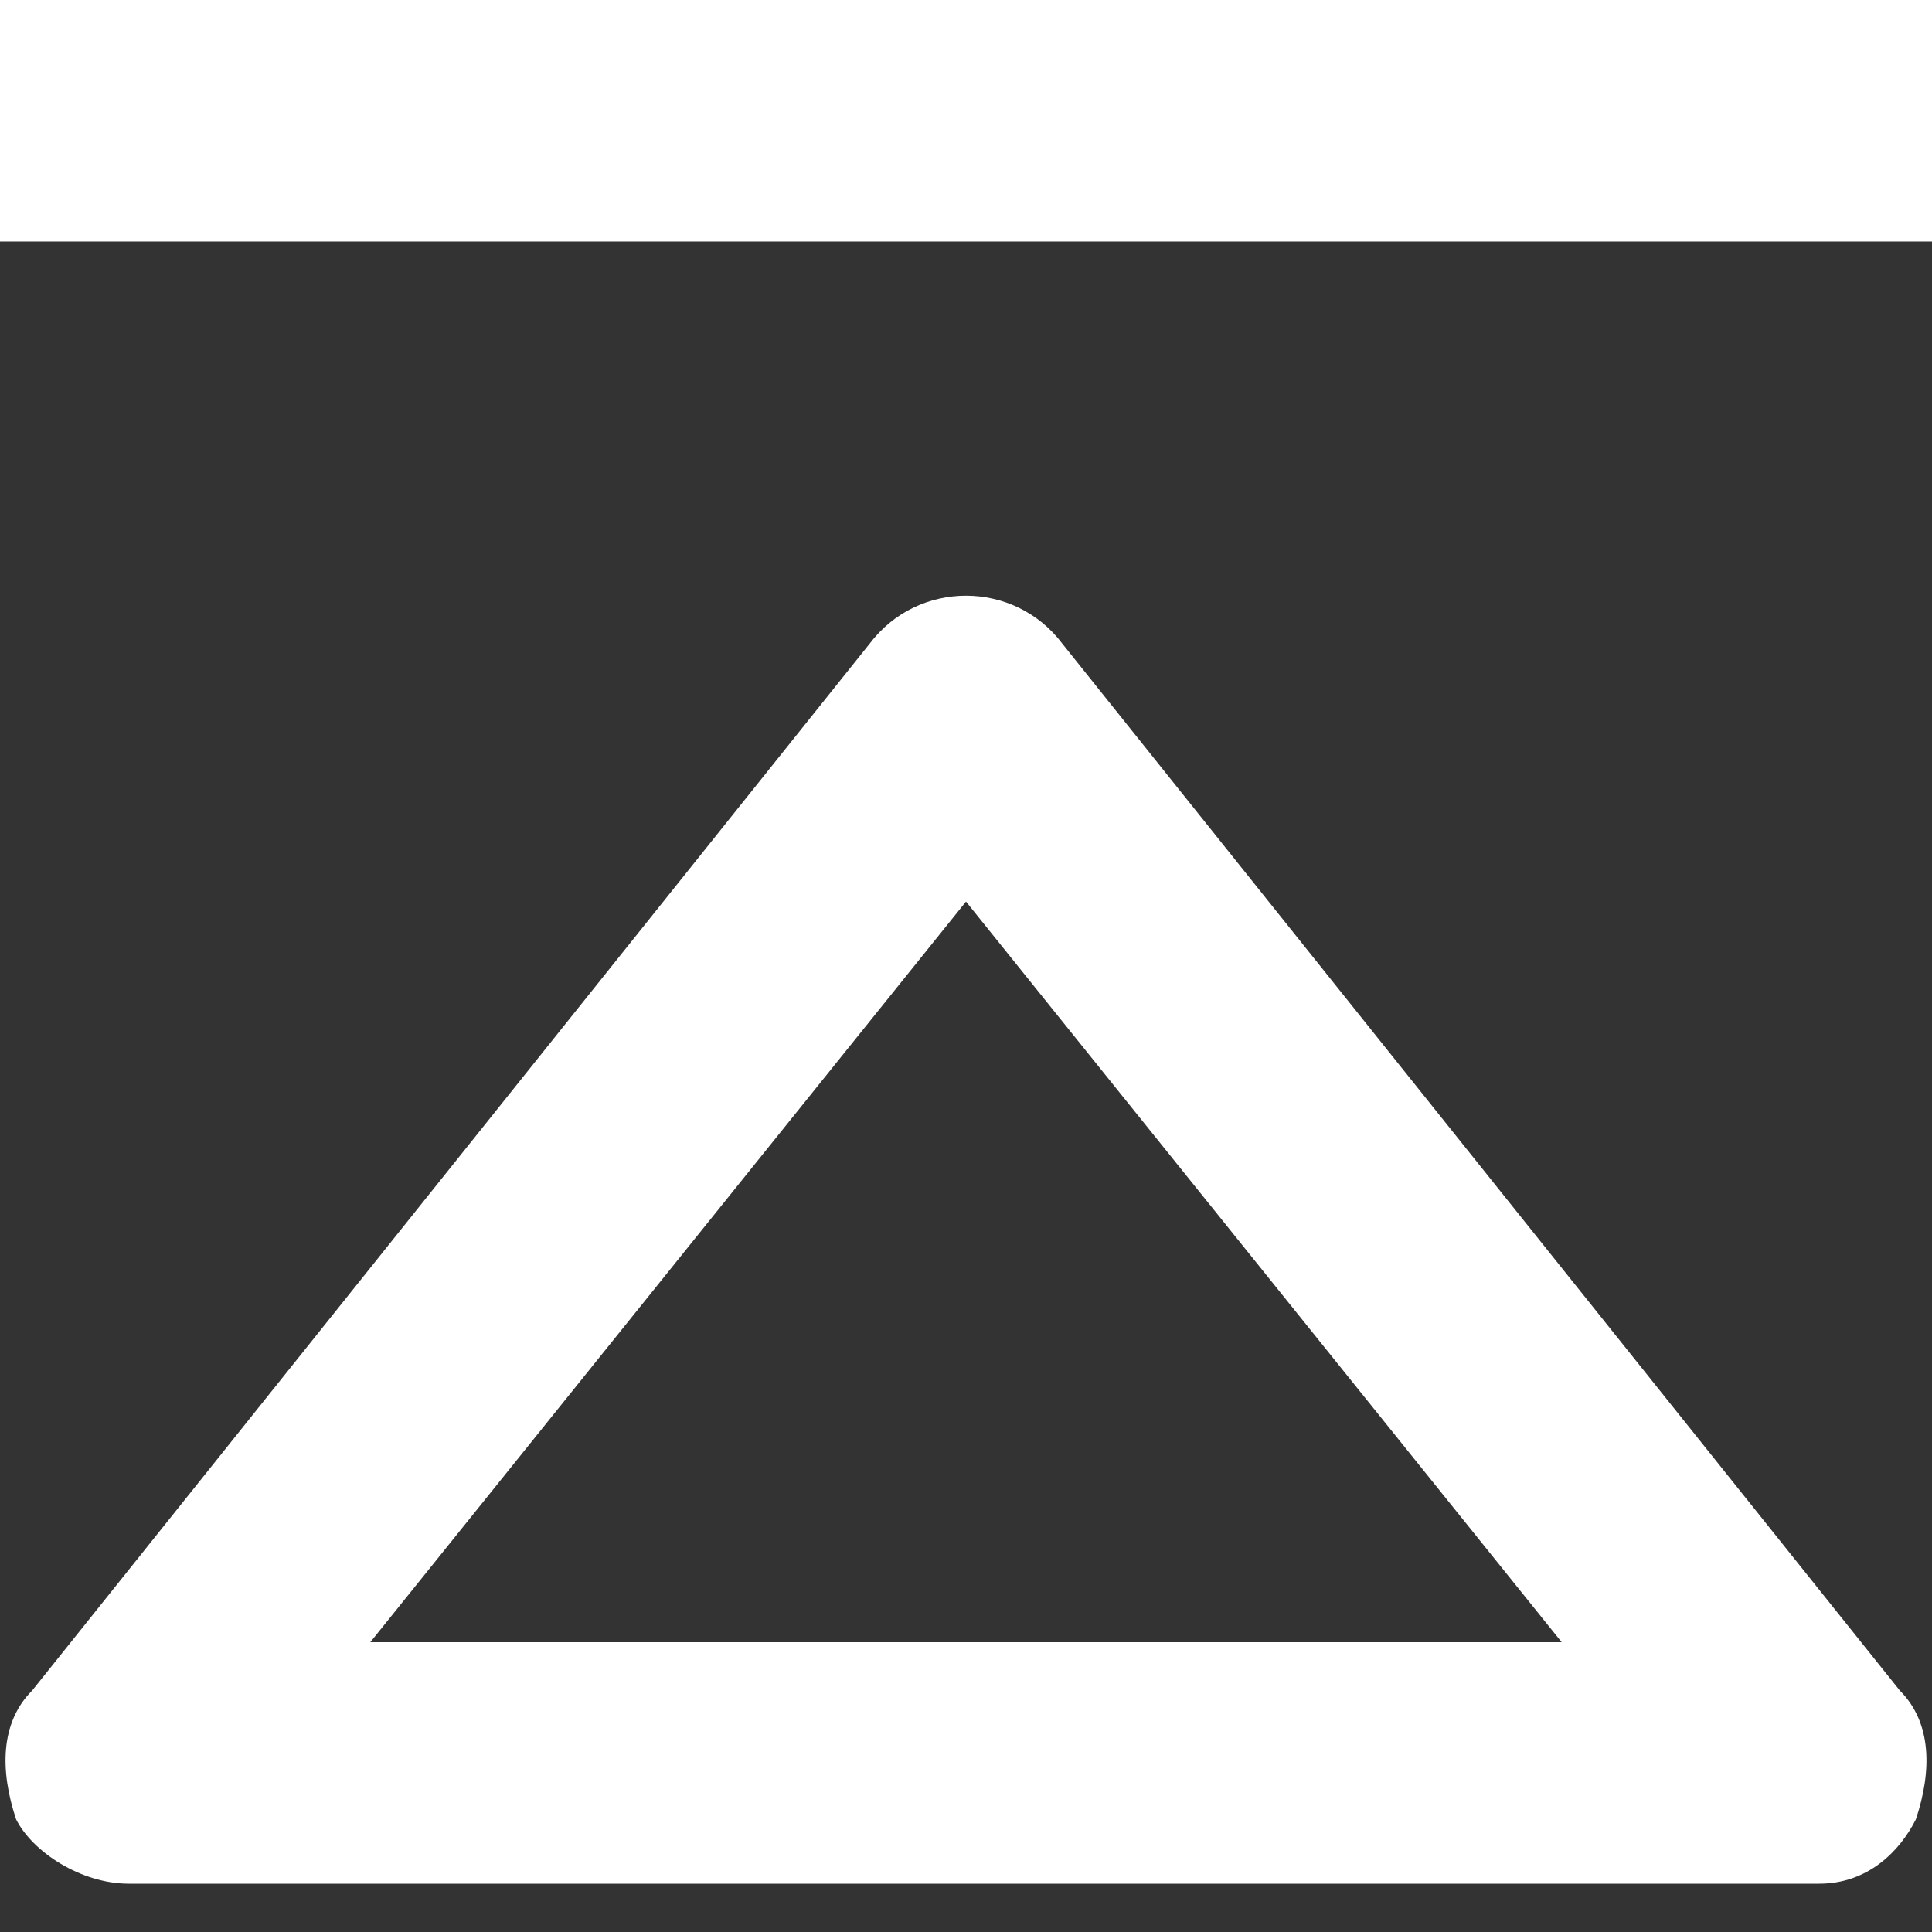
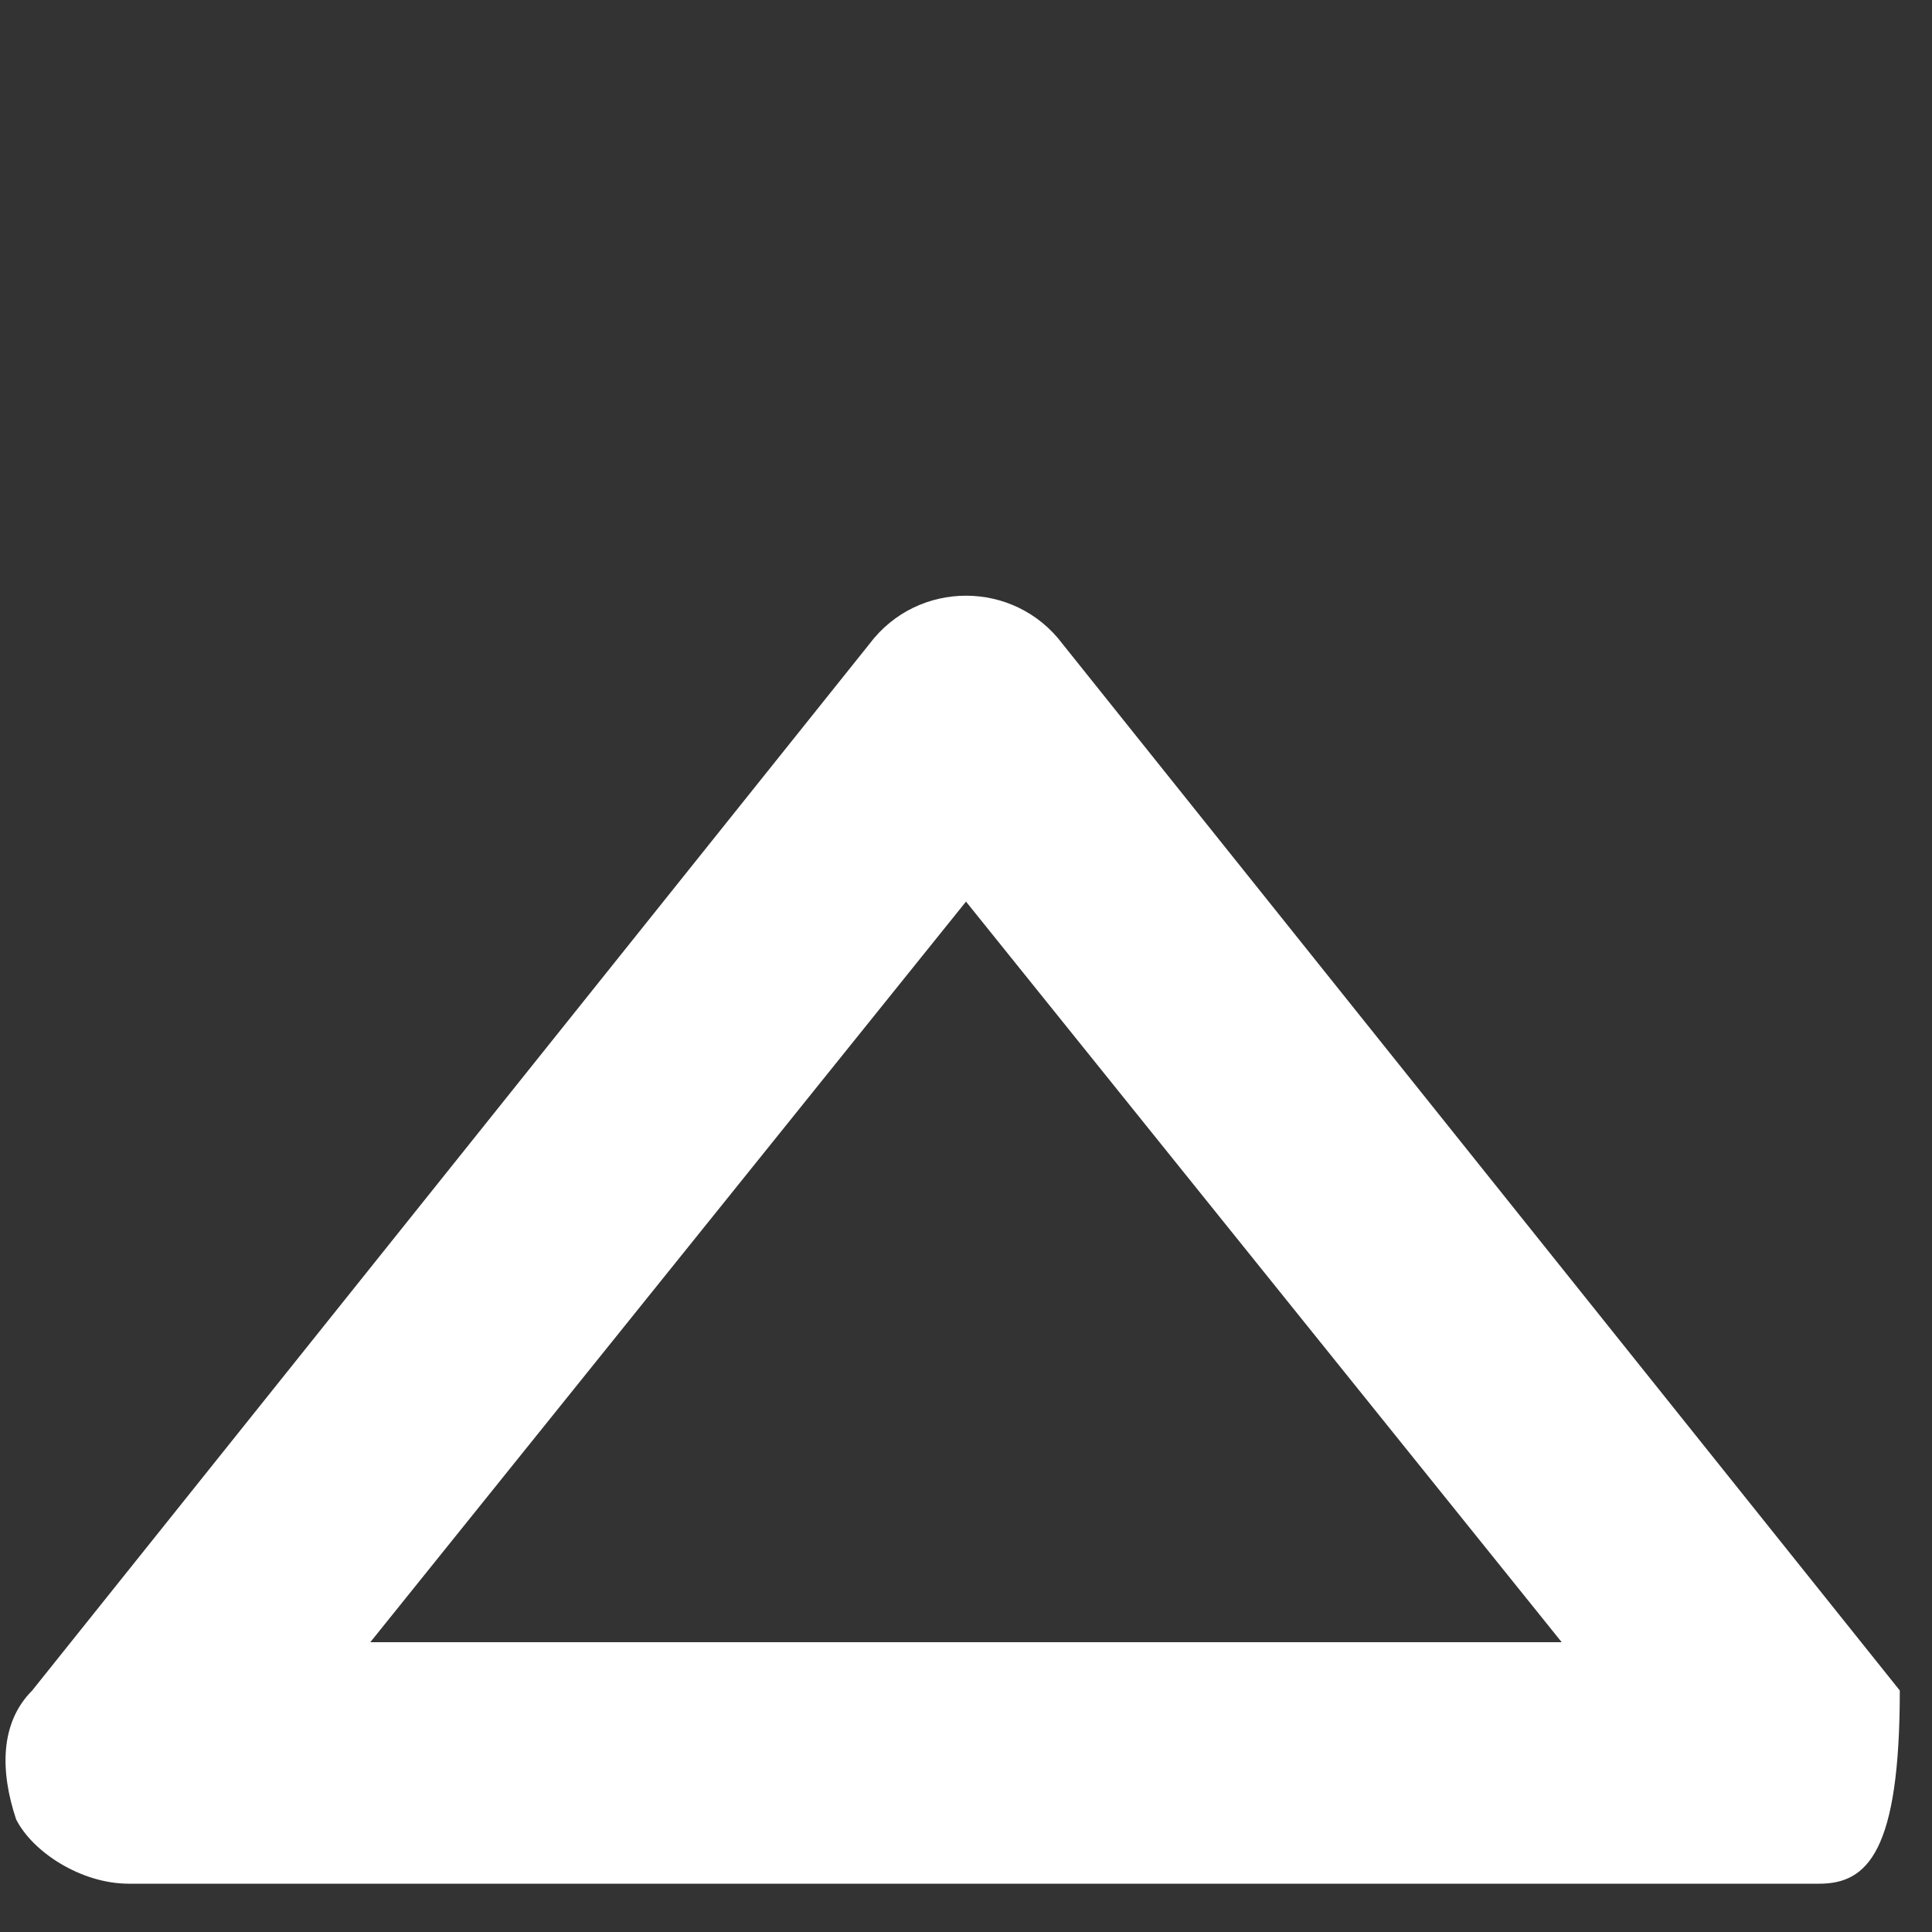
<svg xmlns="http://www.w3.org/2000/svg" version="1.1" baseProfile="tiny" id="Layer_1" x="0px" y="0px" width="12px" height="12px" viewBox="0 0 12 12" overflow="visible" xml:space="preserve">
  <rect x="0" y="0" width="12" height="12" fill="#333333" stroke="none" />
-   <path fill="#FFFFFF" d="M11.3,11.7H0.8c-0.3,0-0.6-0.2-0.7-0.4C0,11,0,10.7,0.2,10.5L5.4,4c0.3-0.4,0.9-0.4,1.2,0l5.2,6.5  c0.2,0.2,0.2,0.5,0.1,0.8C11.8,11.5,11.6,11.7,11.3,11.7z M2.3,10.2h7.4L6,5.6L2.3,10.2z" />
-   <rect fill="#FFFFFF" width="12" height="1.5" />
+   <path fill="#FFFFFF" d="M11.3,11.7H0.8c-0.3,0-0.6-0.2-0.7-0.4C0,11,0,10.7,0.2,10.5L5.4,4c0.3-0.4,0.9-0.4,1.2,0l5.2,6.5  C11.8,11.5,11.6,11.7,11.3,11.7z M2.3,10.2h7.4L6,5.6L2.3,10.2z" />
</svg>